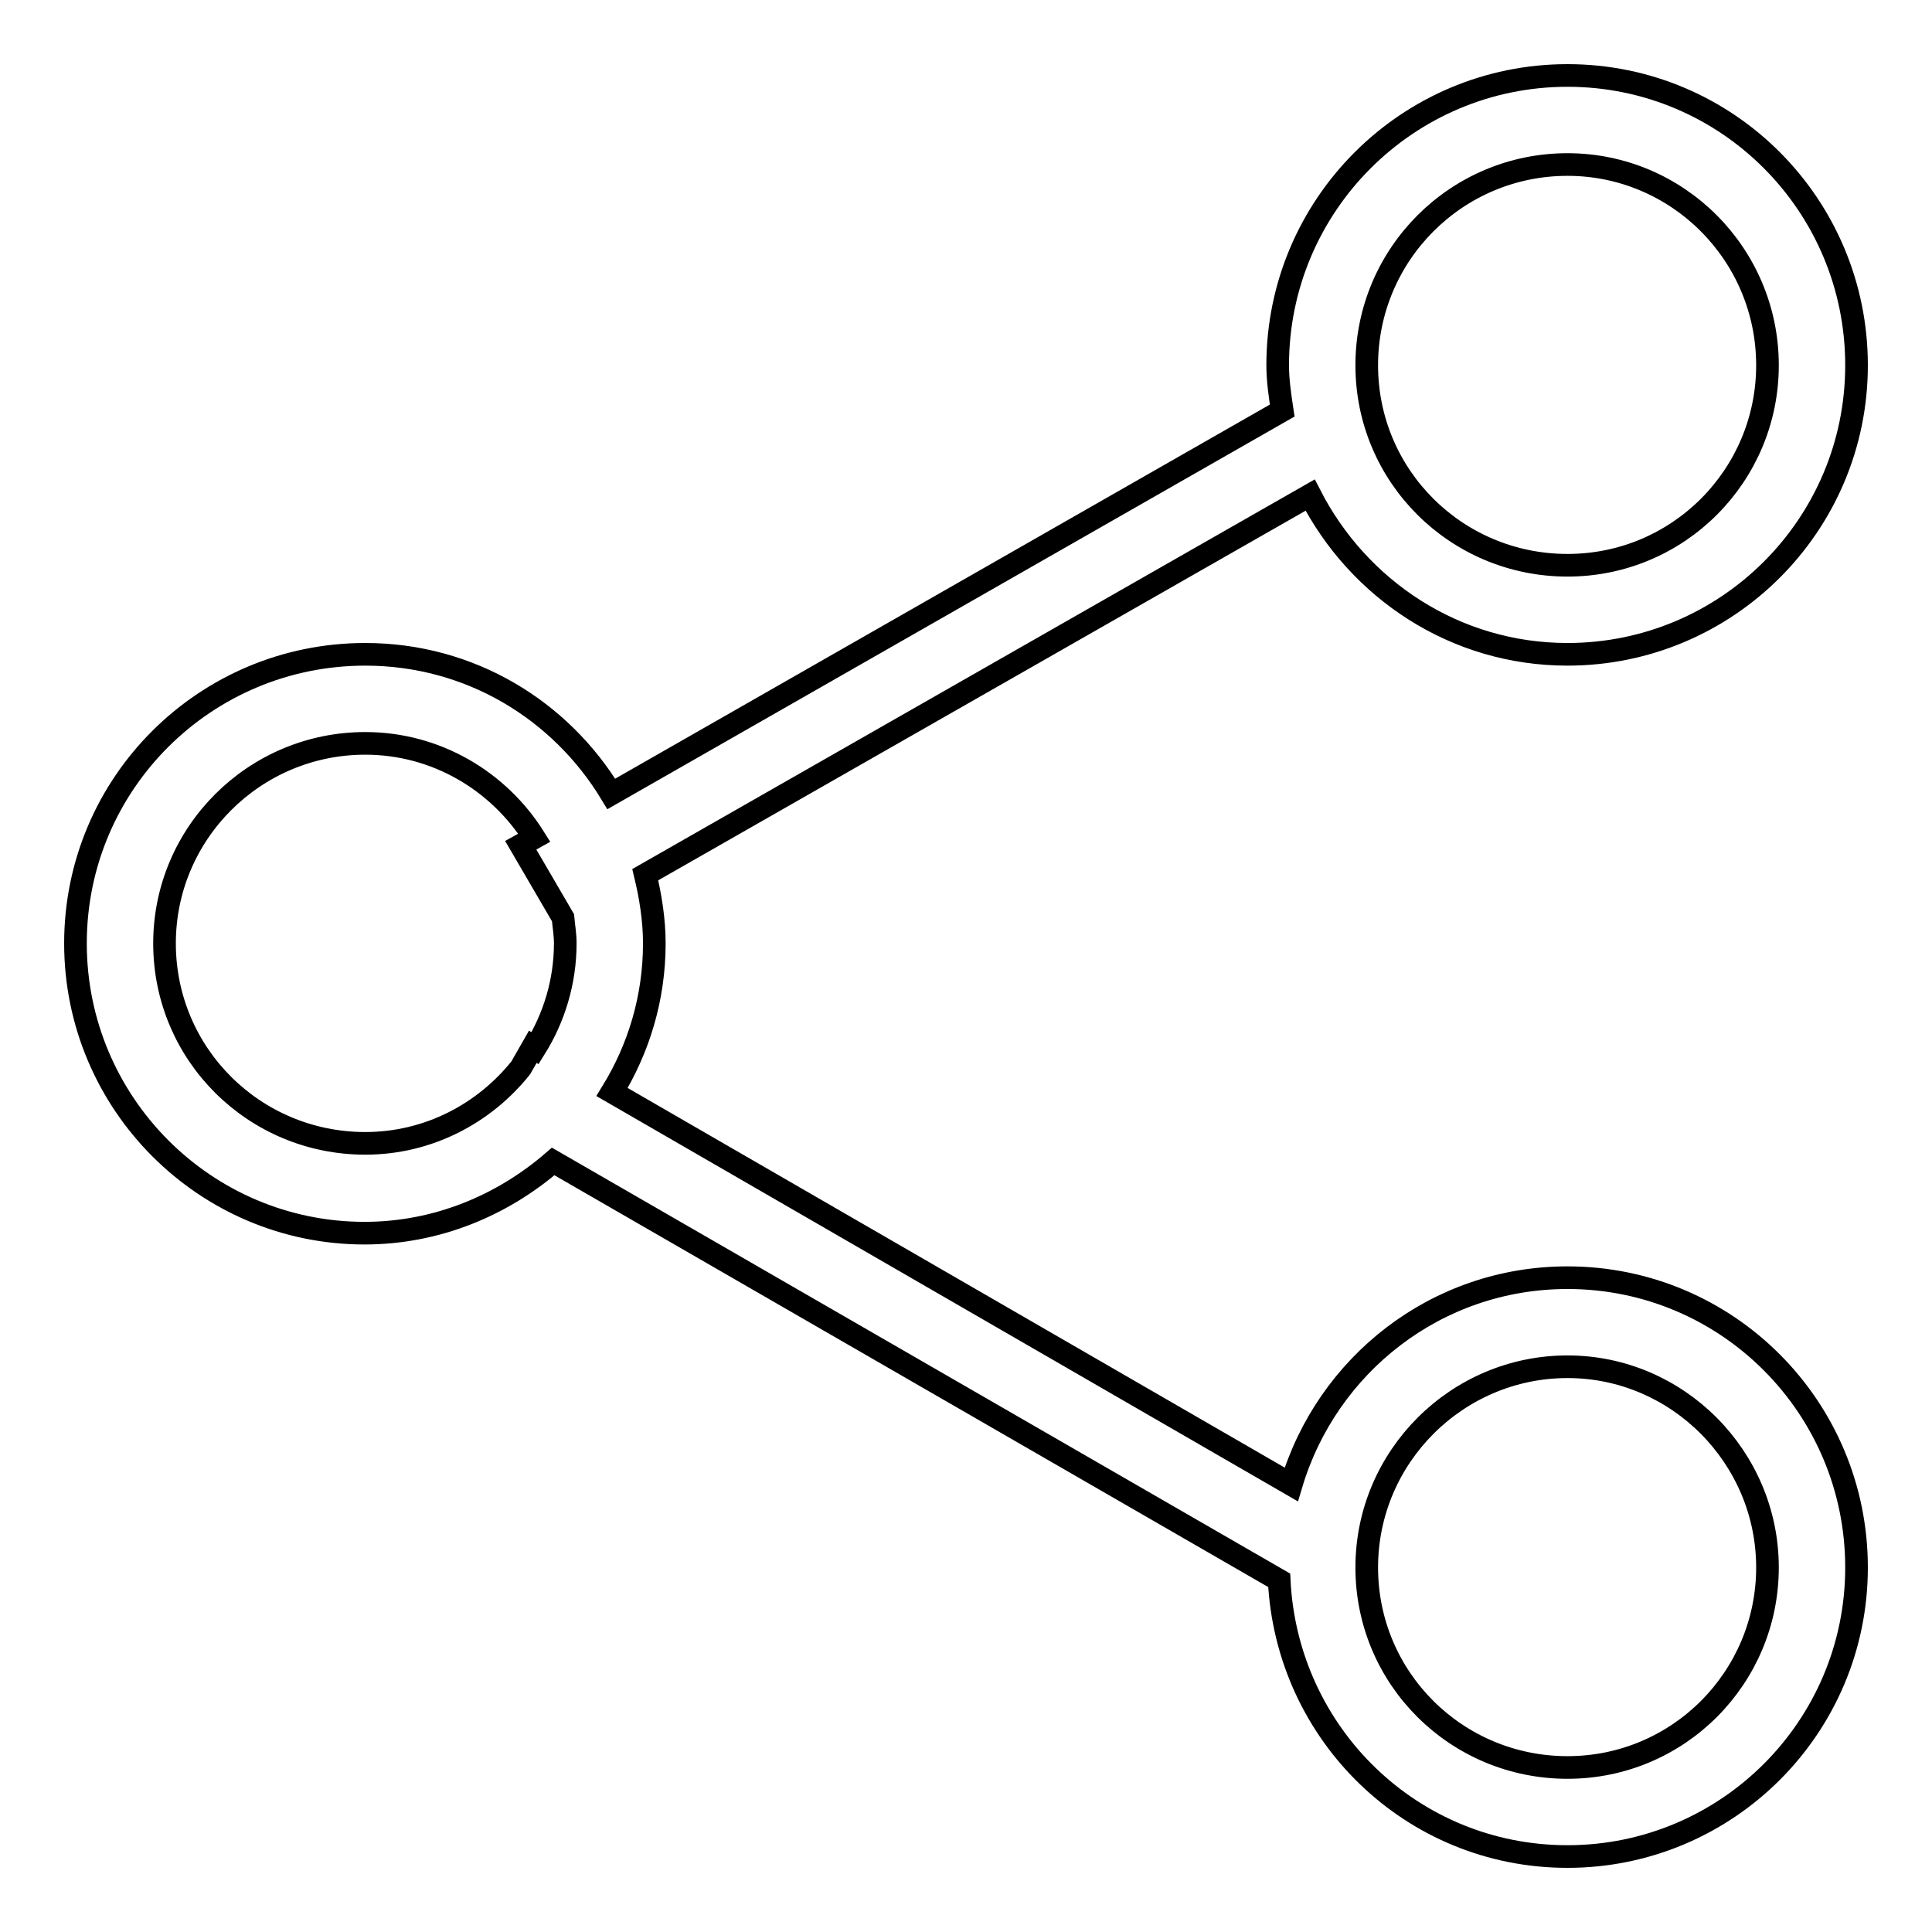
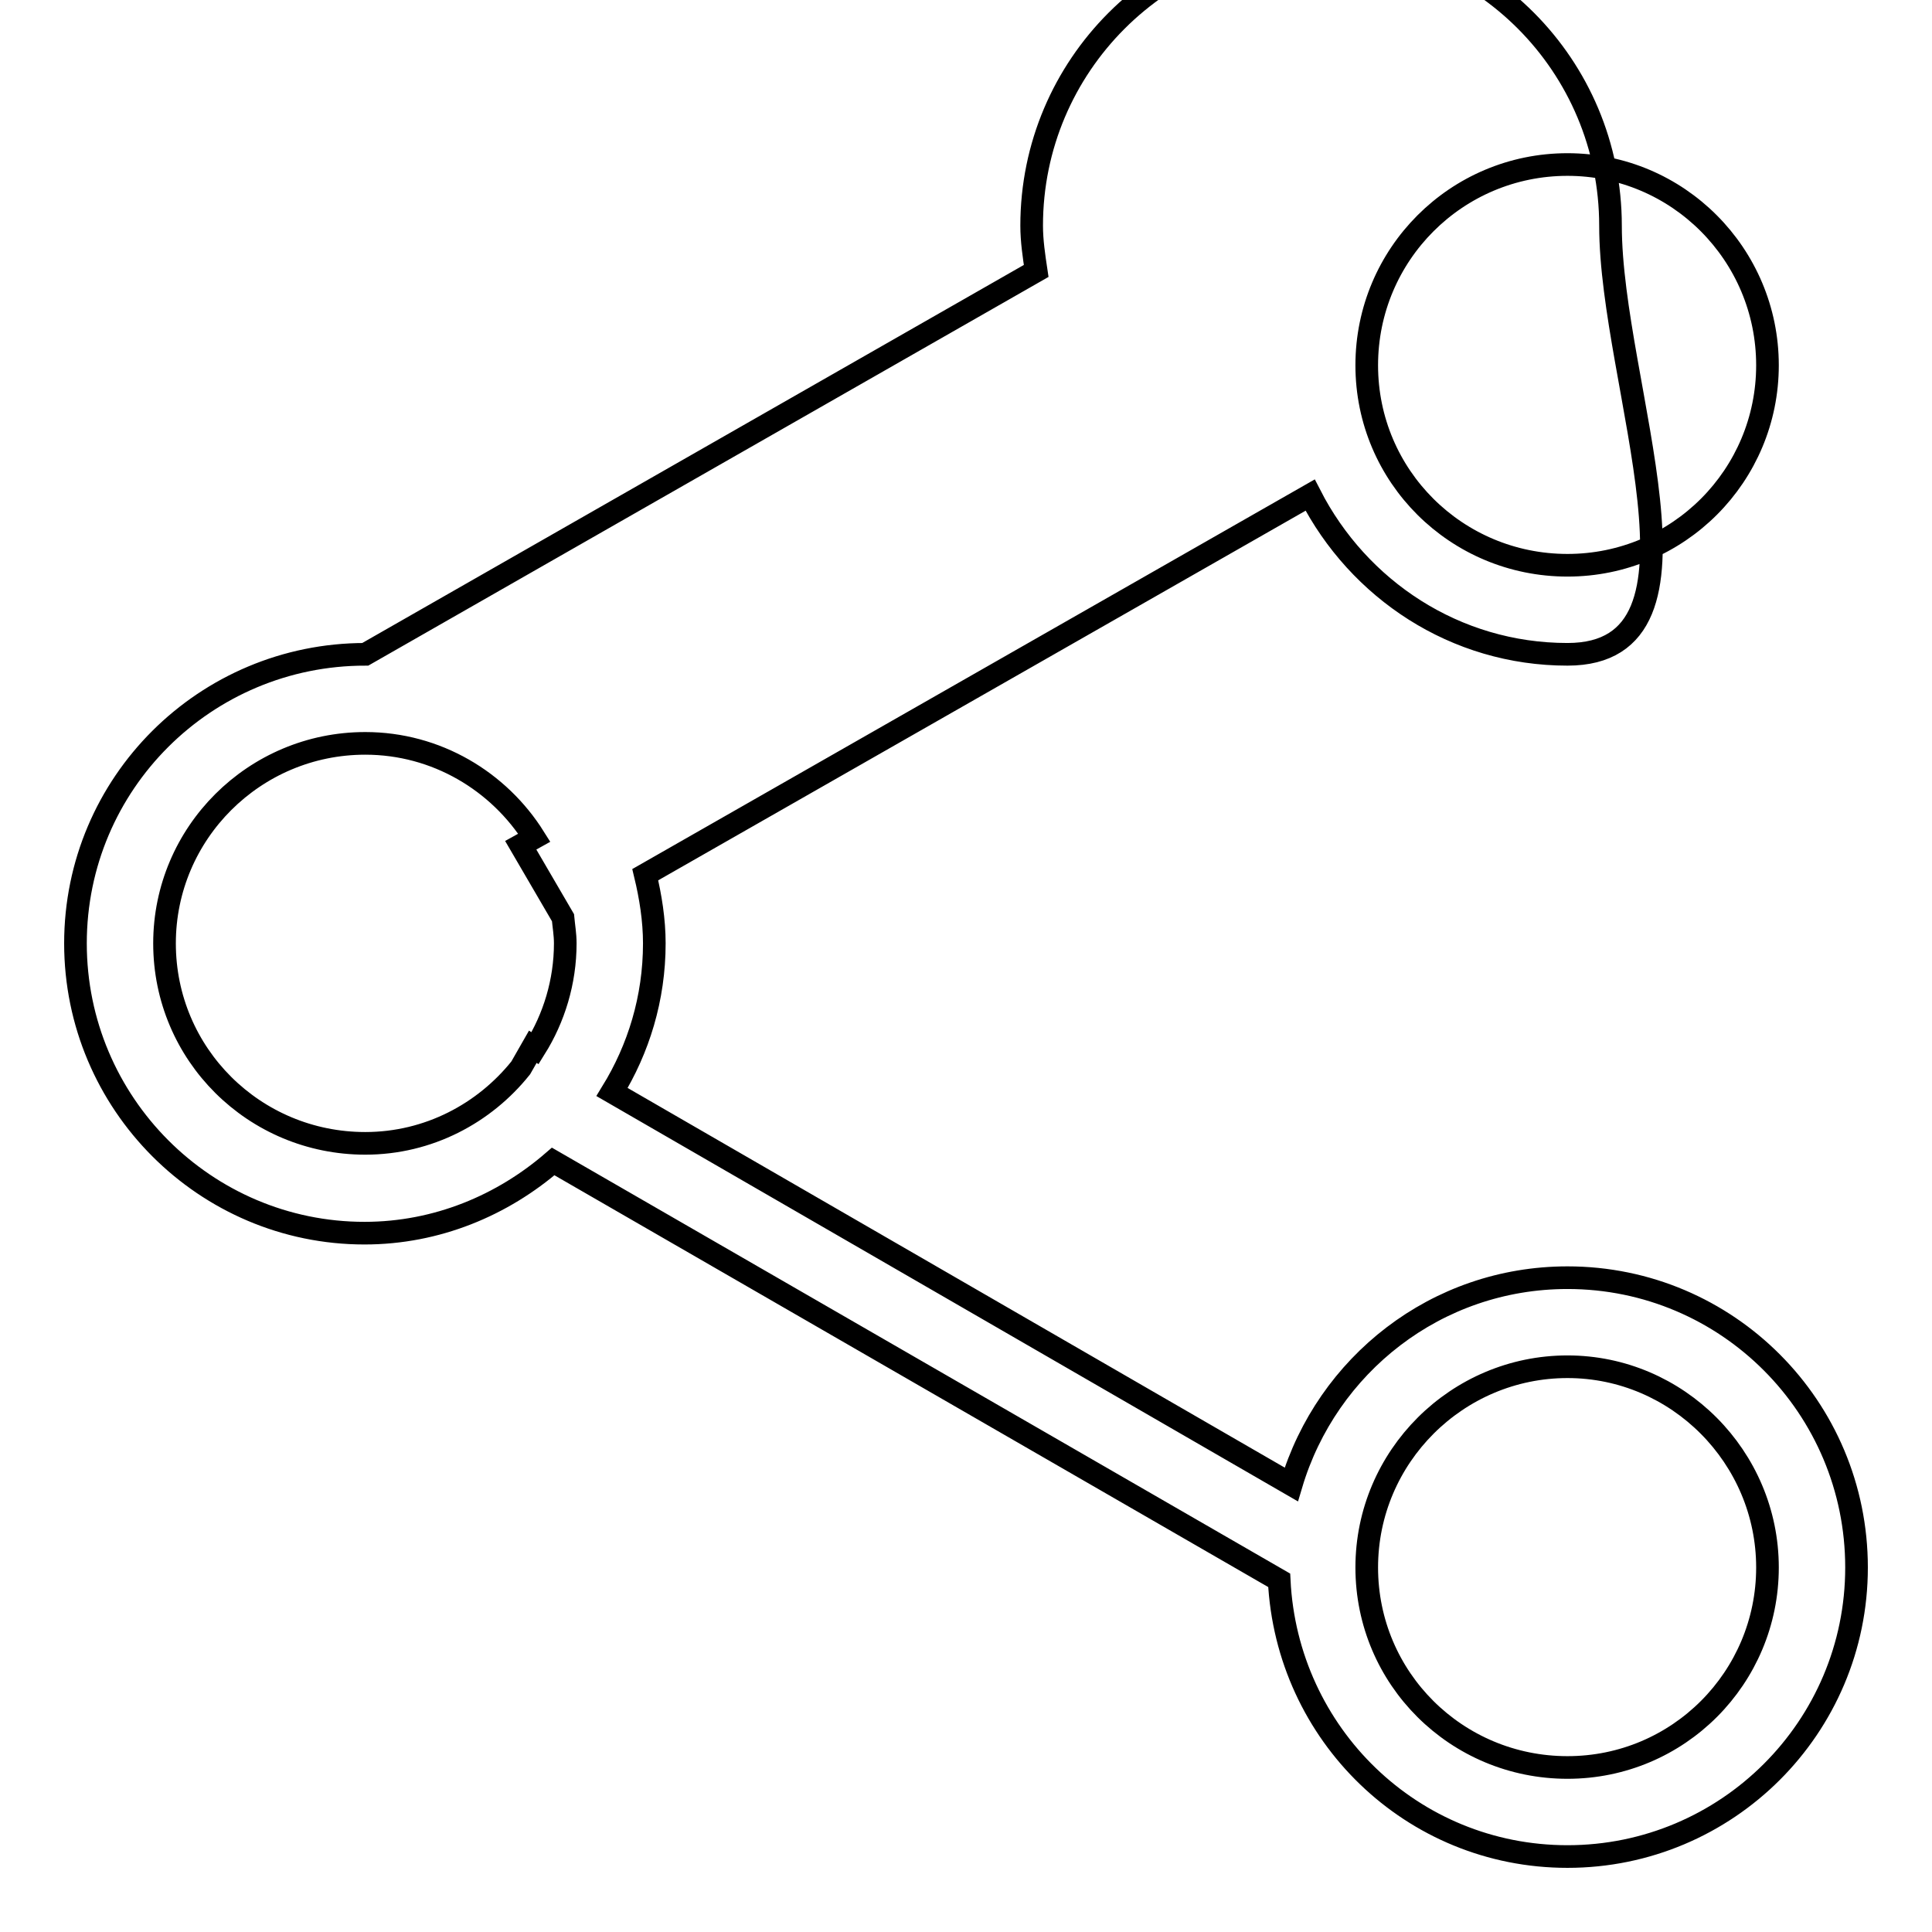
<svg xmlns="http://www.w3.org/2000/svg" version="1.1" x="0px" y="0px" viewBox="0 0 256 256" enable-background="new 0 0 256 256" xml:space="preserve">
  <g>
-     <path stroke-width="3" fill-opacity="0" stroke="#000000" d="M207.7,86.7c-14.9,0-27.7-8.6-34.1-21.1l-88.1,50.3c0.7,2.9,1.2,6,1.2,9.1c0,7.3-2.1,14-5.6,19.7l90,52 c4.7-15.8,19.2-27.4,36.6-27.4c21.2,0,38.3,17.2,38.3,38.4c0,21.2-17.2,38.3-38.3,38.3c-20.6,0-37.2-16.2-38.2-36.6l-96.2-55.5 c-6.7,5.8-15.4,9.5-25,9.5C27.2,163.4,10,146.2,10,125s17.2-38.3,38.4-38.3c13.9,0,25.9,7.4,32.6,18.5l88.9-50.8 c-0.3-2-0.6-4-0.6-6c0-21.2,17.2-38.4,38.4-38.4c21.2,0,38.3,17.2,38.3,38.4S228.8,86.7,207.7,86.7z M207.7,234.2 c14.7,0,26.5-11.9,26.5-26.5s-11.9-26.6-26.5-26.6s-26.6,11.9-26.6,26.6S193,234.2,207.7,234.2z M48.4,98.5 c-14.7,0-26.6,11.9-26.6,26.5c0,14.7,11.9,26.5,26.6,26.5c8.4,0,15.8-4,20.6-10l1.6-2.8l0.3,0.2c2.5-4,4-8.8,4-13.9 c0-1.2-0.2-2.3-0.3-3.4L69,112l1.8-1C66.1,103.5,57.8,98.5,48.4,98.5z M207.7,21.8c-14.7,0-26.6,11.9-26.6,26.6 c0,14.7,11.9,26.5,26.6,26.5s26.5-11.9,26.5-26.5C234.2,33.7,222.3,21.8,207.7,21.8z" />
+     <path stroke-width="3" fill-opacity="0" stroke="#000000" d="M207.7,86.7c-14.9,0-27.7-8.6-34.1-21.1l-88.1,50.3c0.7,2.9,1.2,6,1.2,9.1c0,7.3-2.1,14-5.6,19.7l90,52 c4.7-15.8,19.2-27.4,36.6-27.4c21.2,0,38.3,17.2,38.3,38.4c0,21.2-17.2,38.3-38.3,38.3c-20.6,0-37.2-16.2-38.2-36.6l-96.2-55.5 c-6.7,5.8-15.4,9.5-25,9.5C27.2,163.4,10,146.2,10,125s17.2-38.3,38.4-38.3l88.9-50.8 c-0.3-2-0.6-4-0.6-6c0-21.2,17.2-38.4,38.4-38.4c21.2,0,38.3,17.2,38.3,38.4S228.8,86.7,207.7,86.7z M207.7,234.2 c14.7,0,26.5-11.9,26.5-26.5s-11.9-26.6-26.5-26.6s-26.6,11.9-26.6,26.6S193,234.2,207.7,234.2z M48.4,98.5 c-14.7,0-26.6,11.9-26.6,26.5c0,14.7,11.9,26.5,26.6,26.5c8.4,0,15.8-4,20.6-10l1.6-2.8l0.3,0.2c2.5-4,4-8.8,4-13.9 c0-1.2-0.2-2.3-0.3-3.4L69,112l1.8-1C66.1,103.5,57.8,98.5,48.4,98.5z M207.7,21.8c-14.7,0-26.6,11.9-26.6,26.6 c0,14.7,11.9,26.5,26.6,26.5s26.5-11.9,26.5-26.5C234.2,33.7,222.3,21.8,207.7,21.8z" />
  </g>
</svg>